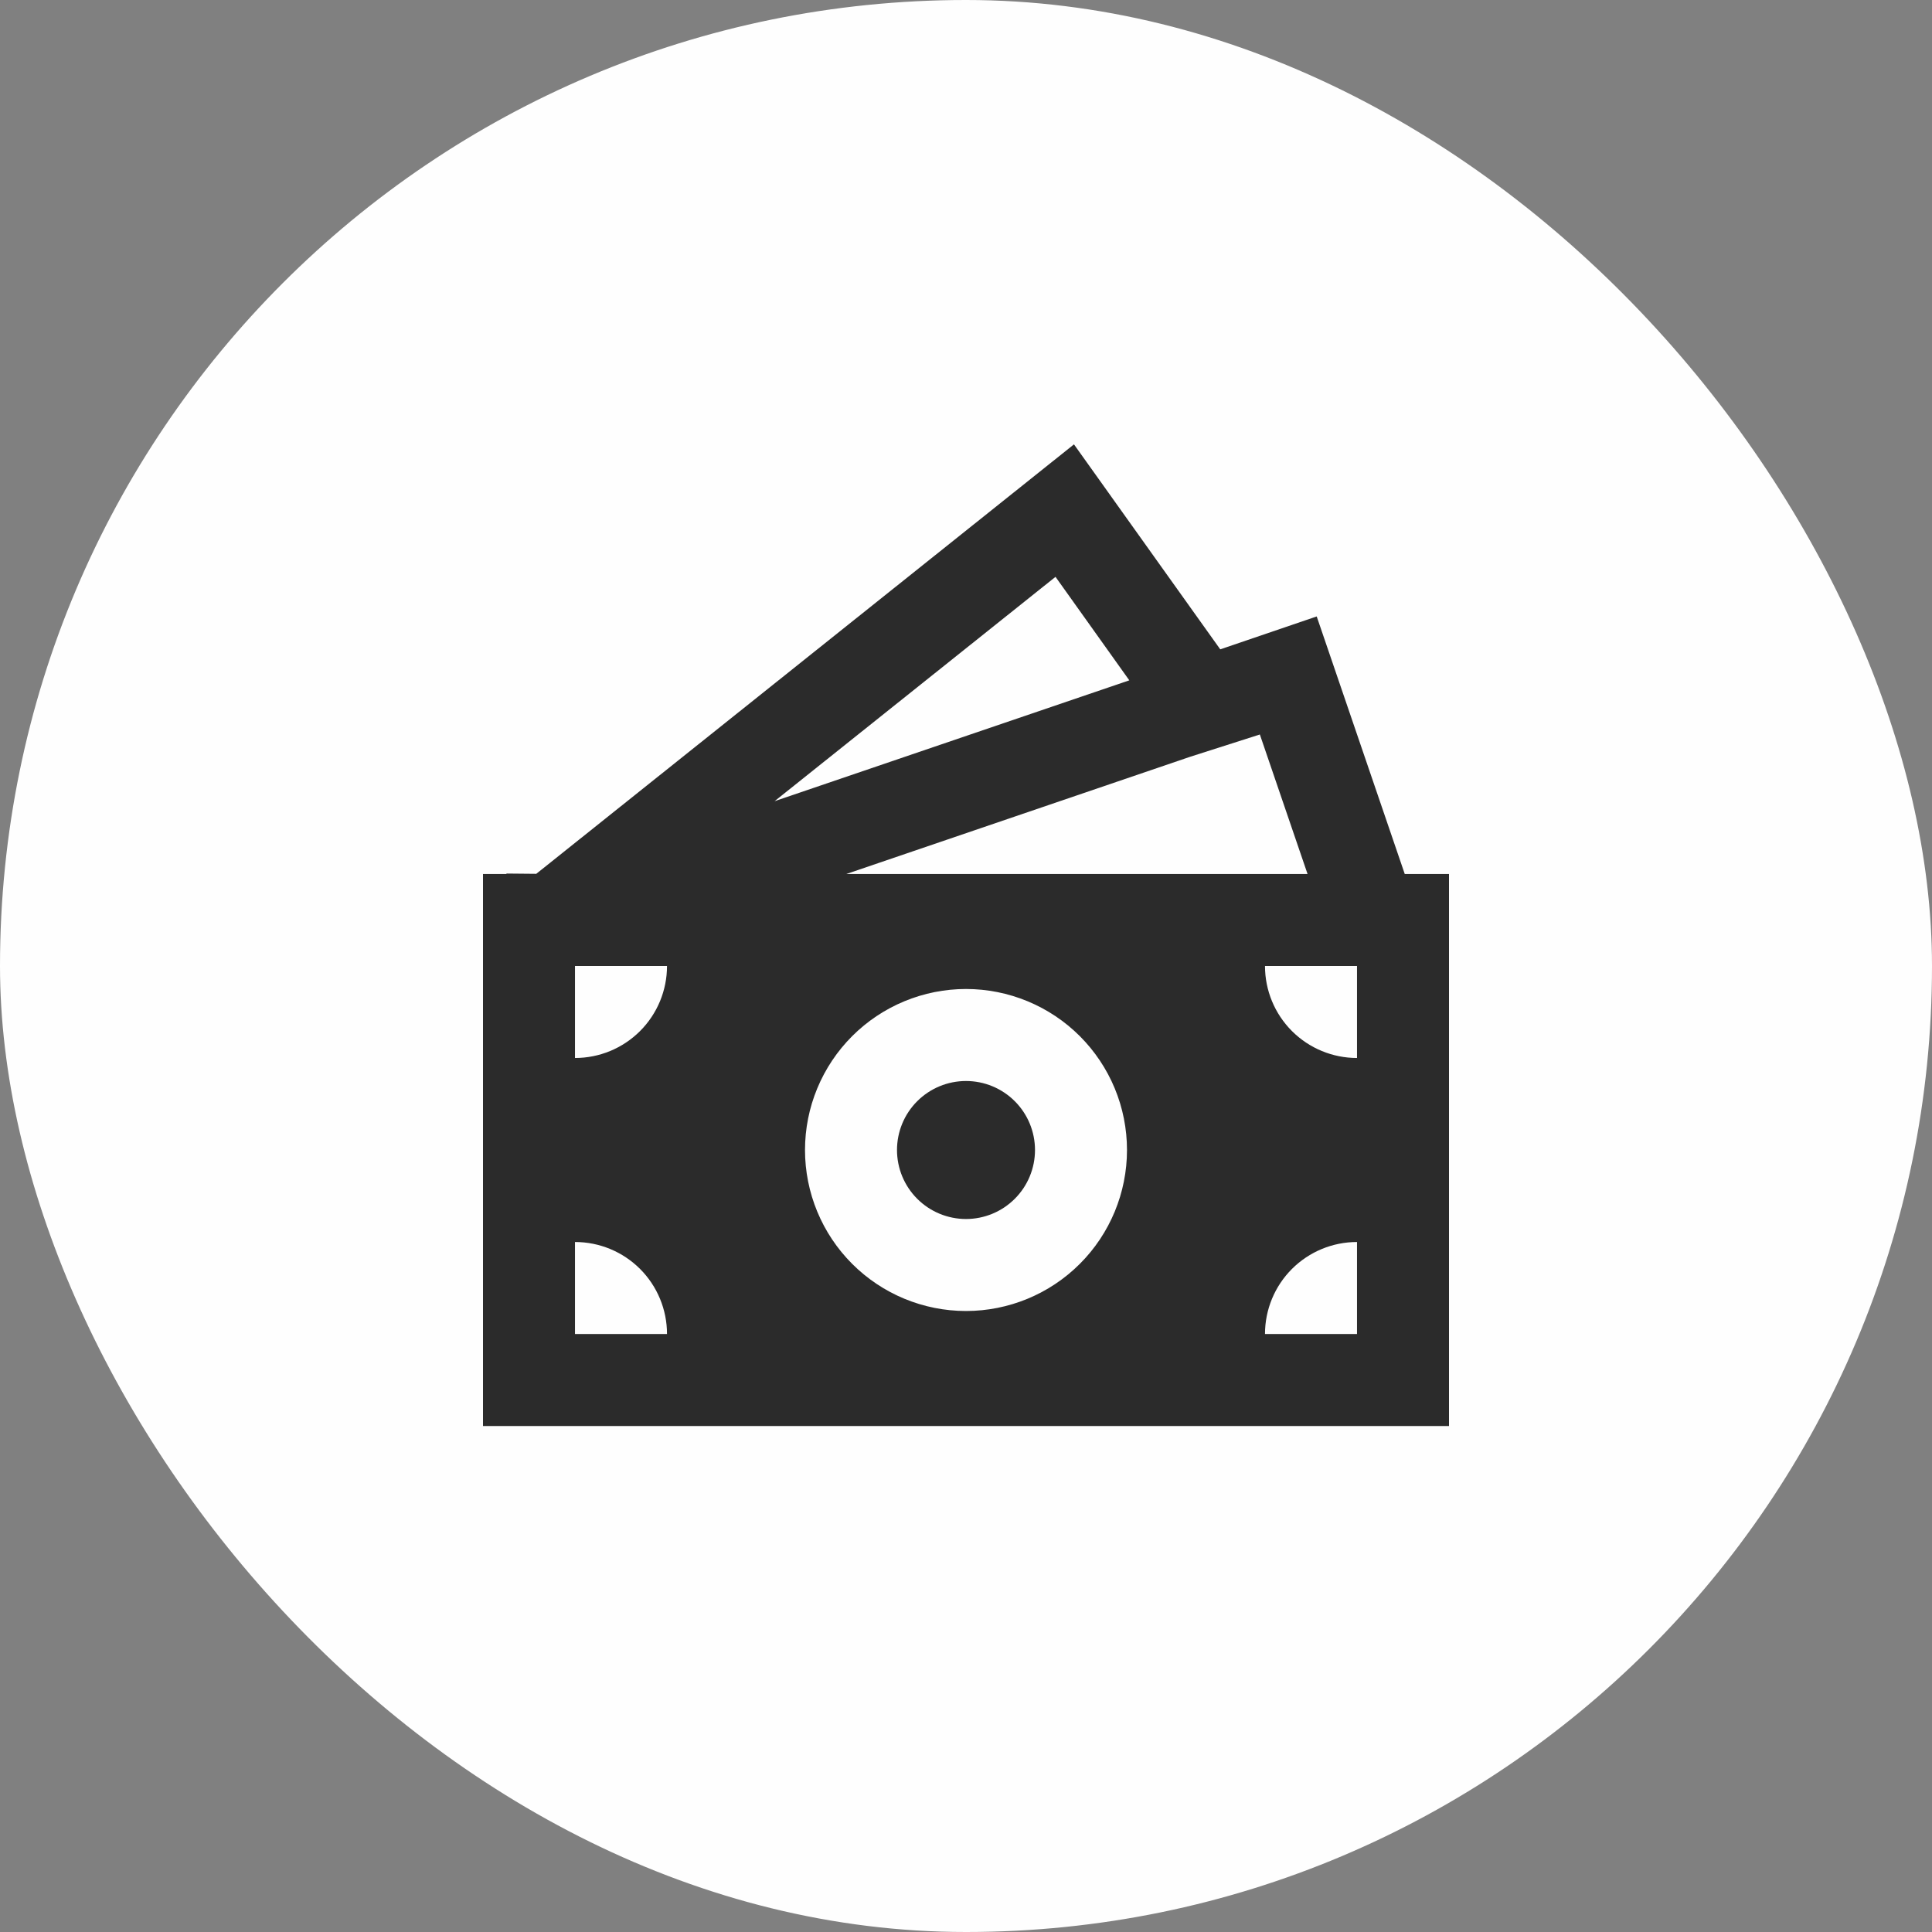
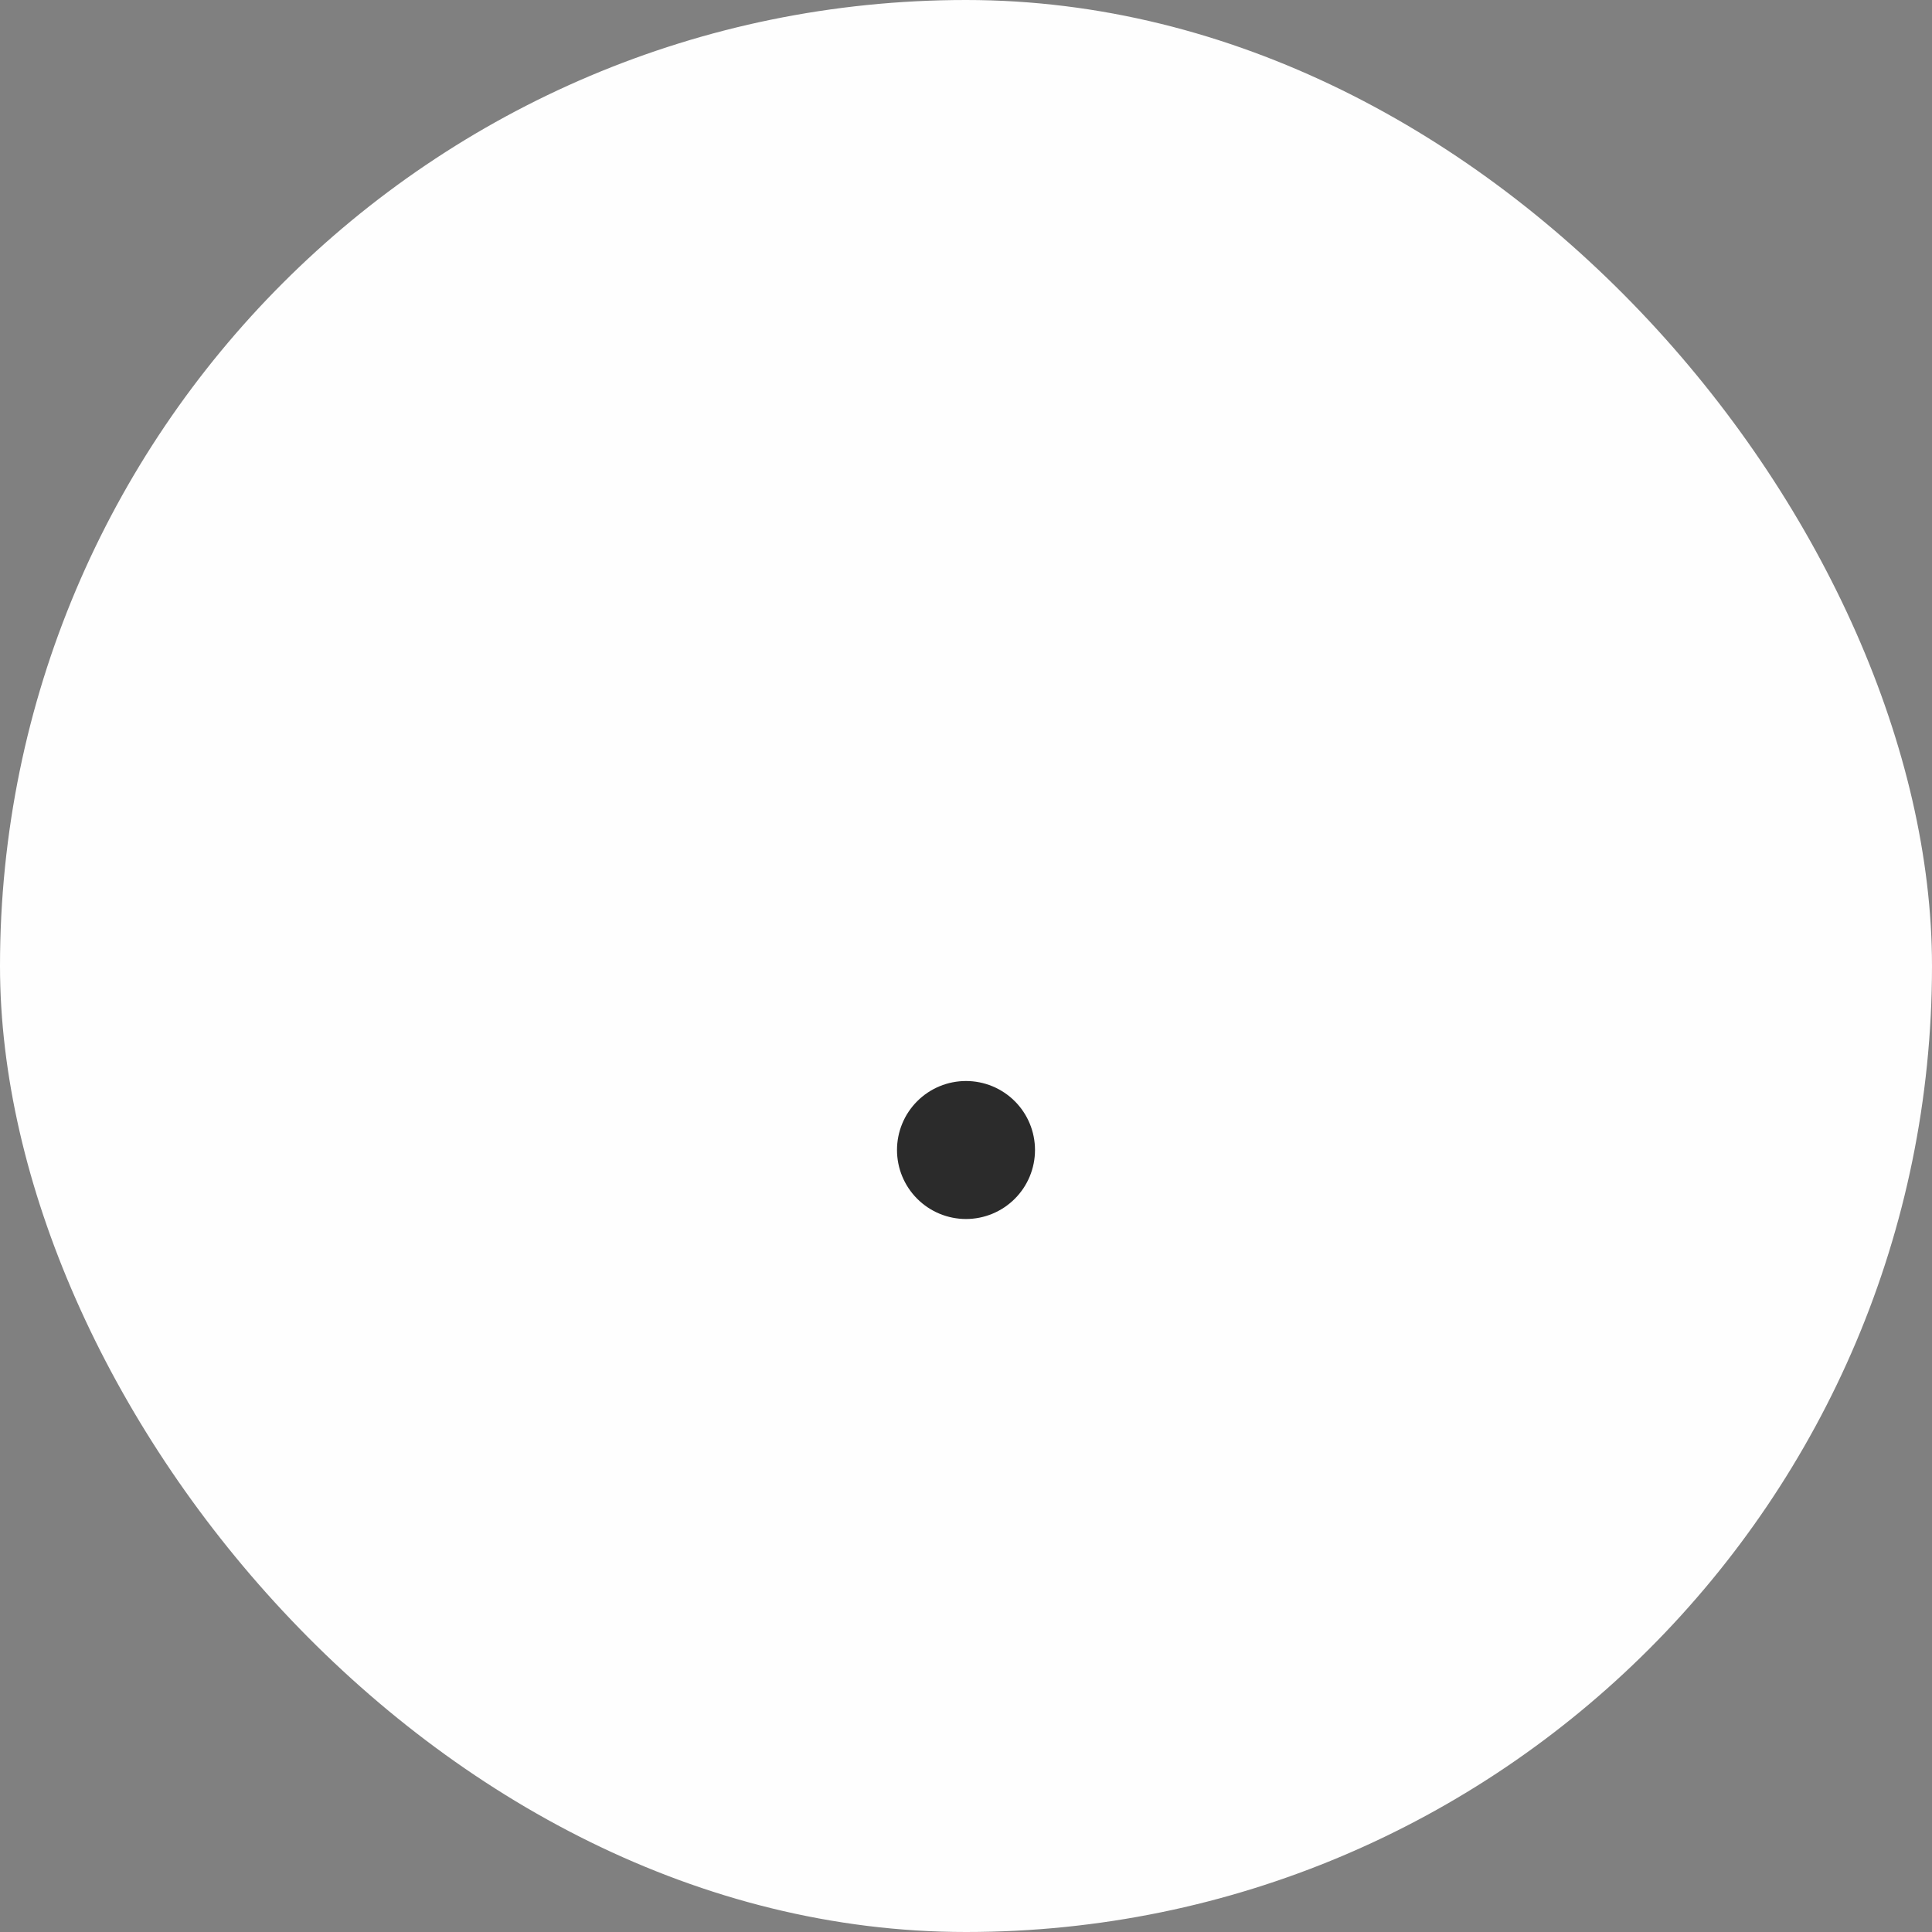
<svg xmlns="http://www.w3.org/2000/svg" width="112" height="112" viewBox="0 0 112 112" fill="none">
  <rect x="0" y="0" width="112" height="112" fill="#808080" stroke="none" />
  <rect width="112" height="112" rx="56" fill="#FEFEFE" />
  <path d="M60 66.667C60 67.728 59.579 68.745 58.828 69.495C58.078 70.245 57.061 70.667 56 70.667C54.939 70.667 53.922 70.245 53.172 69.495C52.421 68.745 52 67.728 52 66.667C52 65.606 52.421 64.588 53.172 63.838C53.922 63.088 54.939 62.667 56 62.667C57.061 62.667 58.078 63.088 58.828 63.838C59.579 64.588 60 65.606 60 66.667Z" fill="#2B2B2B" />
-   <path d="M62.259 25.76L70.739 37.643L76.331 35.736L81.435 50.667H84V82.667H28V50.667H29.36V50.64L31.088 50.656L62.259 25.76ZM49.059 50.667H75.8L73.035 42.579L68.976 43.877L49.059 50.667ZM44.904 46.445L65.467 39.44L61.189 33.44L44.904 46.445ZM38.667 56H33.333V61.333C34.748 61.333 36.104 60.771 37.105 59.771C38.105 58.771 38.667 57.414 38.667 56ZM65.333 66.667C65.333 65.441 65.092 64.227 64.623 63.095C64.154 61.963 63.466 60.934 62.6 60.067C61.733 59.2 60.704 58.513 59.572 58.044C58.439 57.575 57.226 57.333 56 57.333C54.774 57.333 53.561 57.575 52.428 58.044C51.296 58.513 50.267 59.2 49.4 60.067C48.534 60.934 47.846 61.963 47.377 63.095C46.908 64.227 46.667 65.441 46.667 66.667C46.667 69.142 47.65 71.516 49.4 73.266C51.151 75.017 53.525 76 56 76C58.475 76 60.849 75.017 62.6 73.266C64.35 71.516 65.333 69.142 65.333 66.667ZM78.667 77.333V72C77.252 72 75.896 72.562 74.895 73.562C73.895 74.562 73.333 75.919 73.333 77.333H78.667ZM73.333 56C73.333 57.414 73.895 58.771 74.895 59.771C75.896 60.771 77.252 61.333 78.667 61.333V56H73.333ZM33.333 77.333H38.667C38.667 75.919 38.105 74.562 37.105 73.562C36.104 72.562 34.748 72 33.333 72V77.333Z" fill="#2B2B2B" />
</svg>